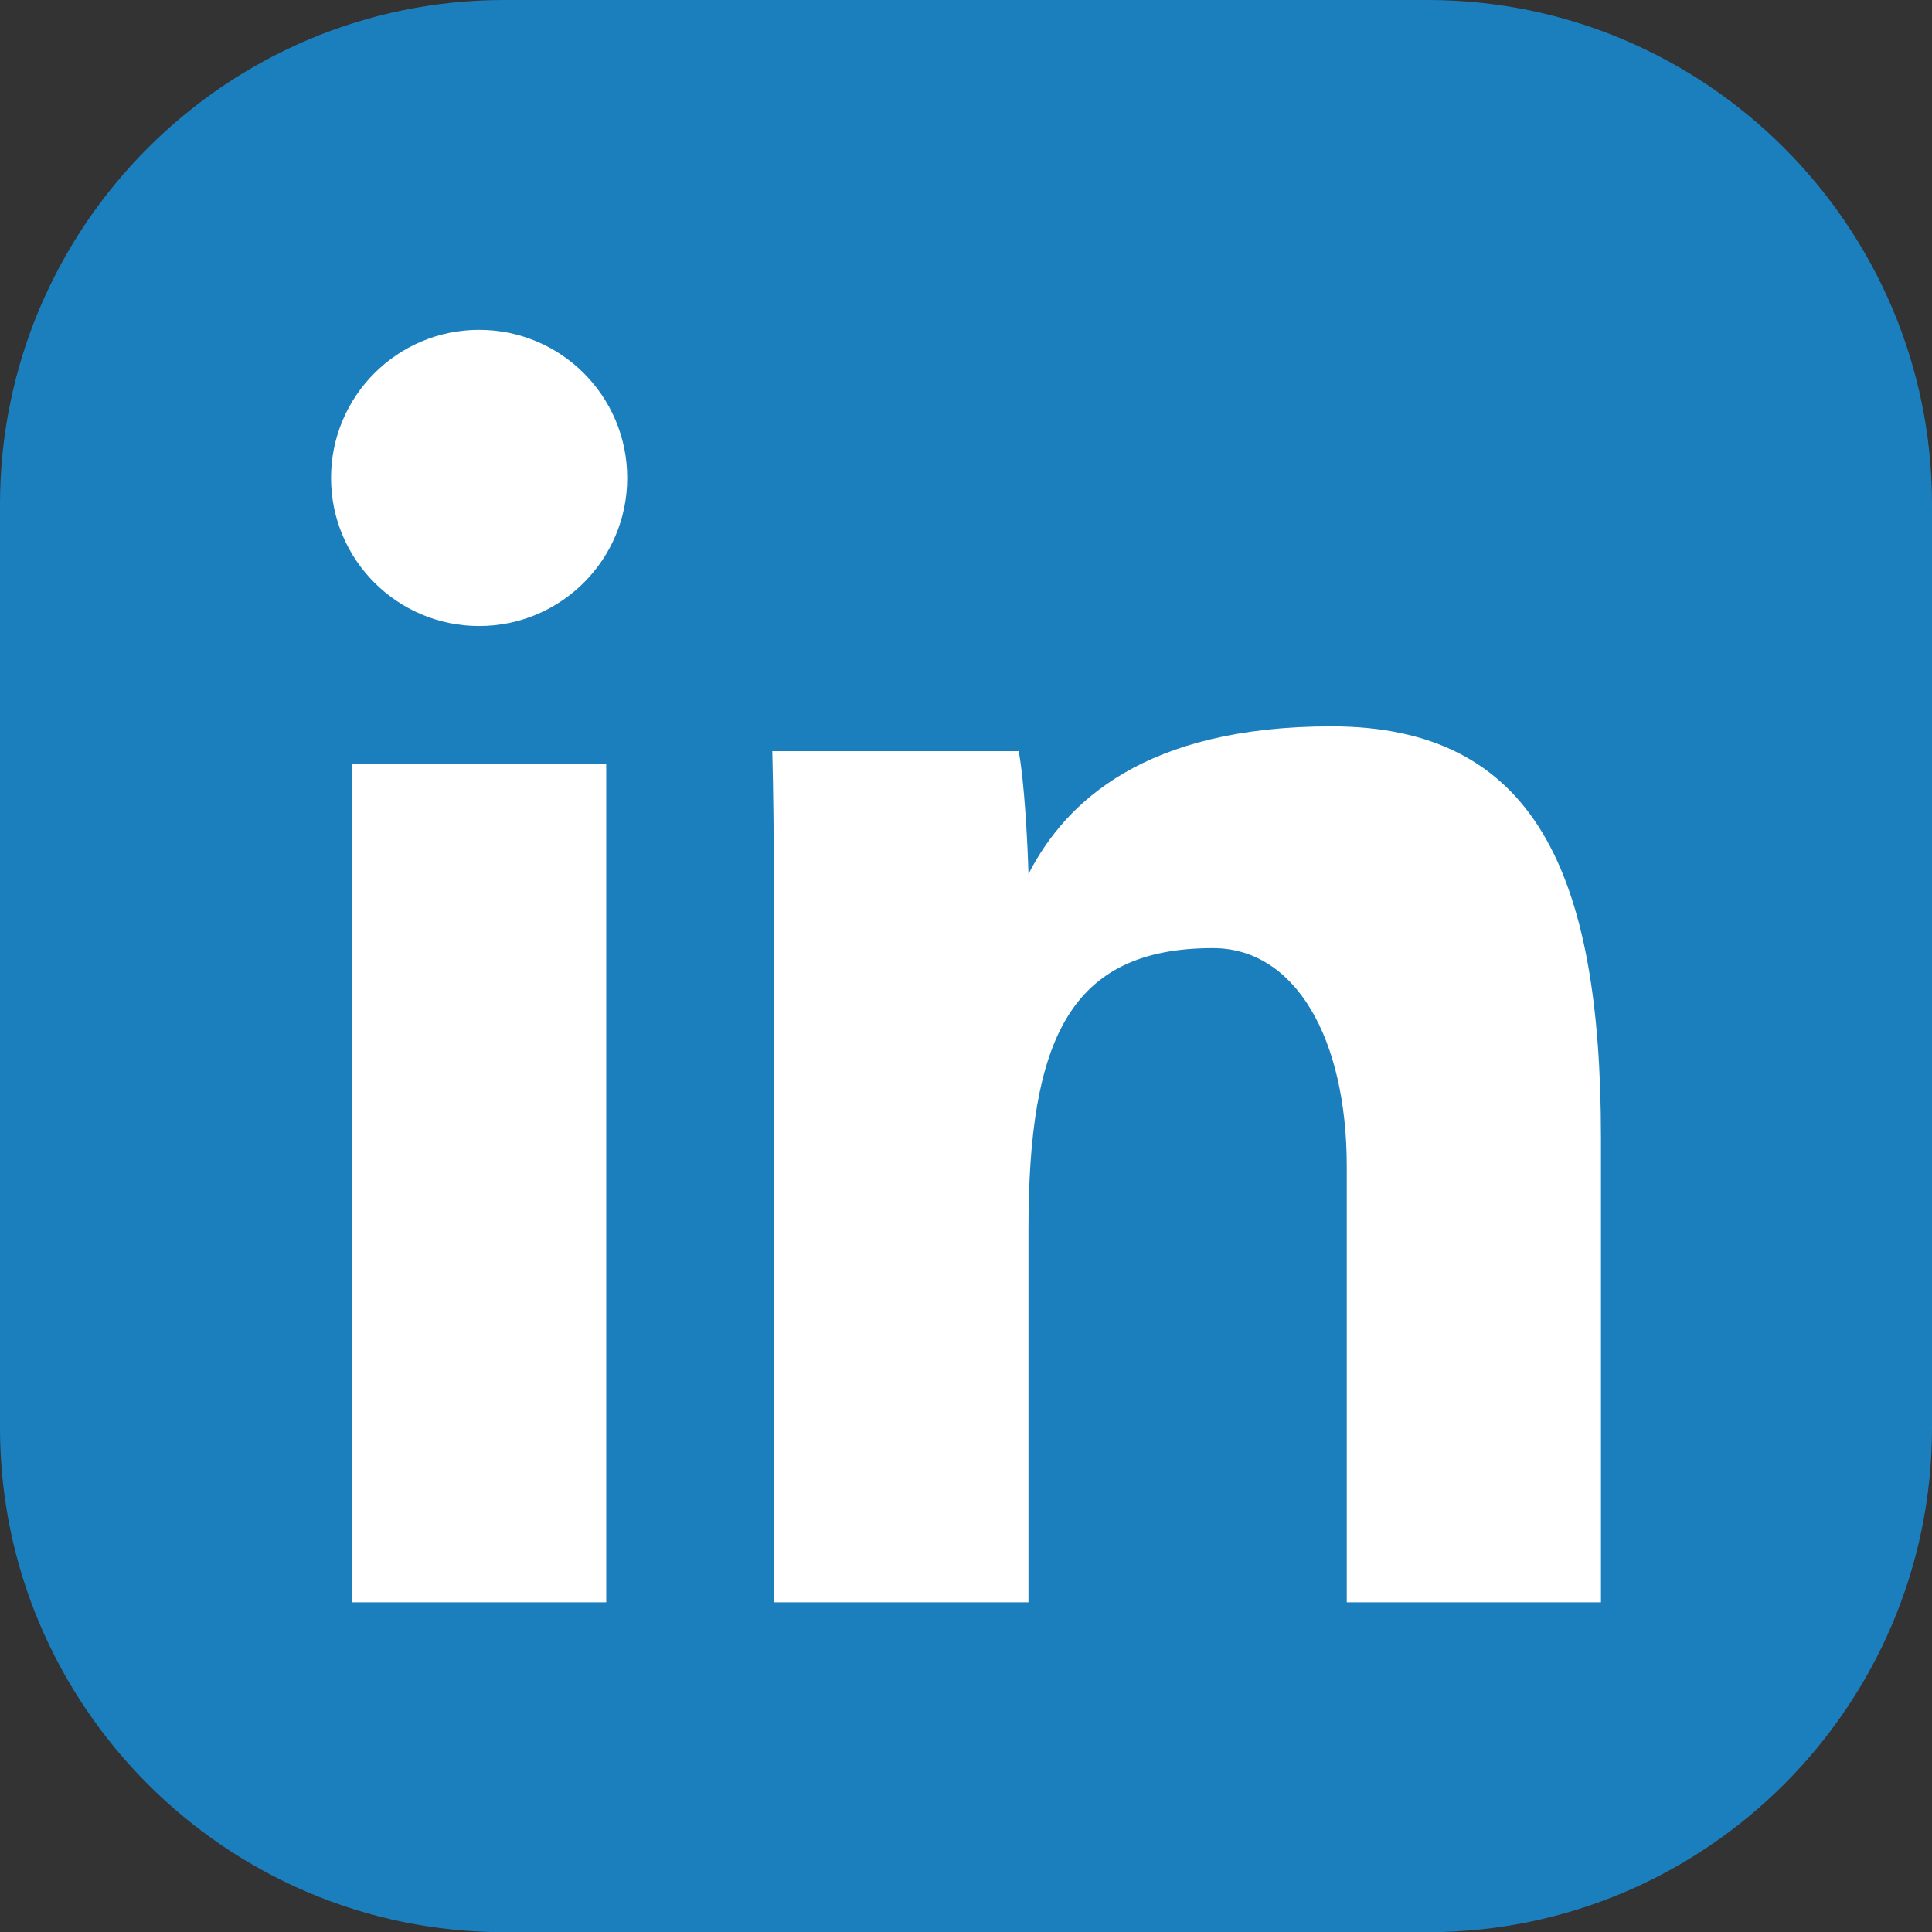
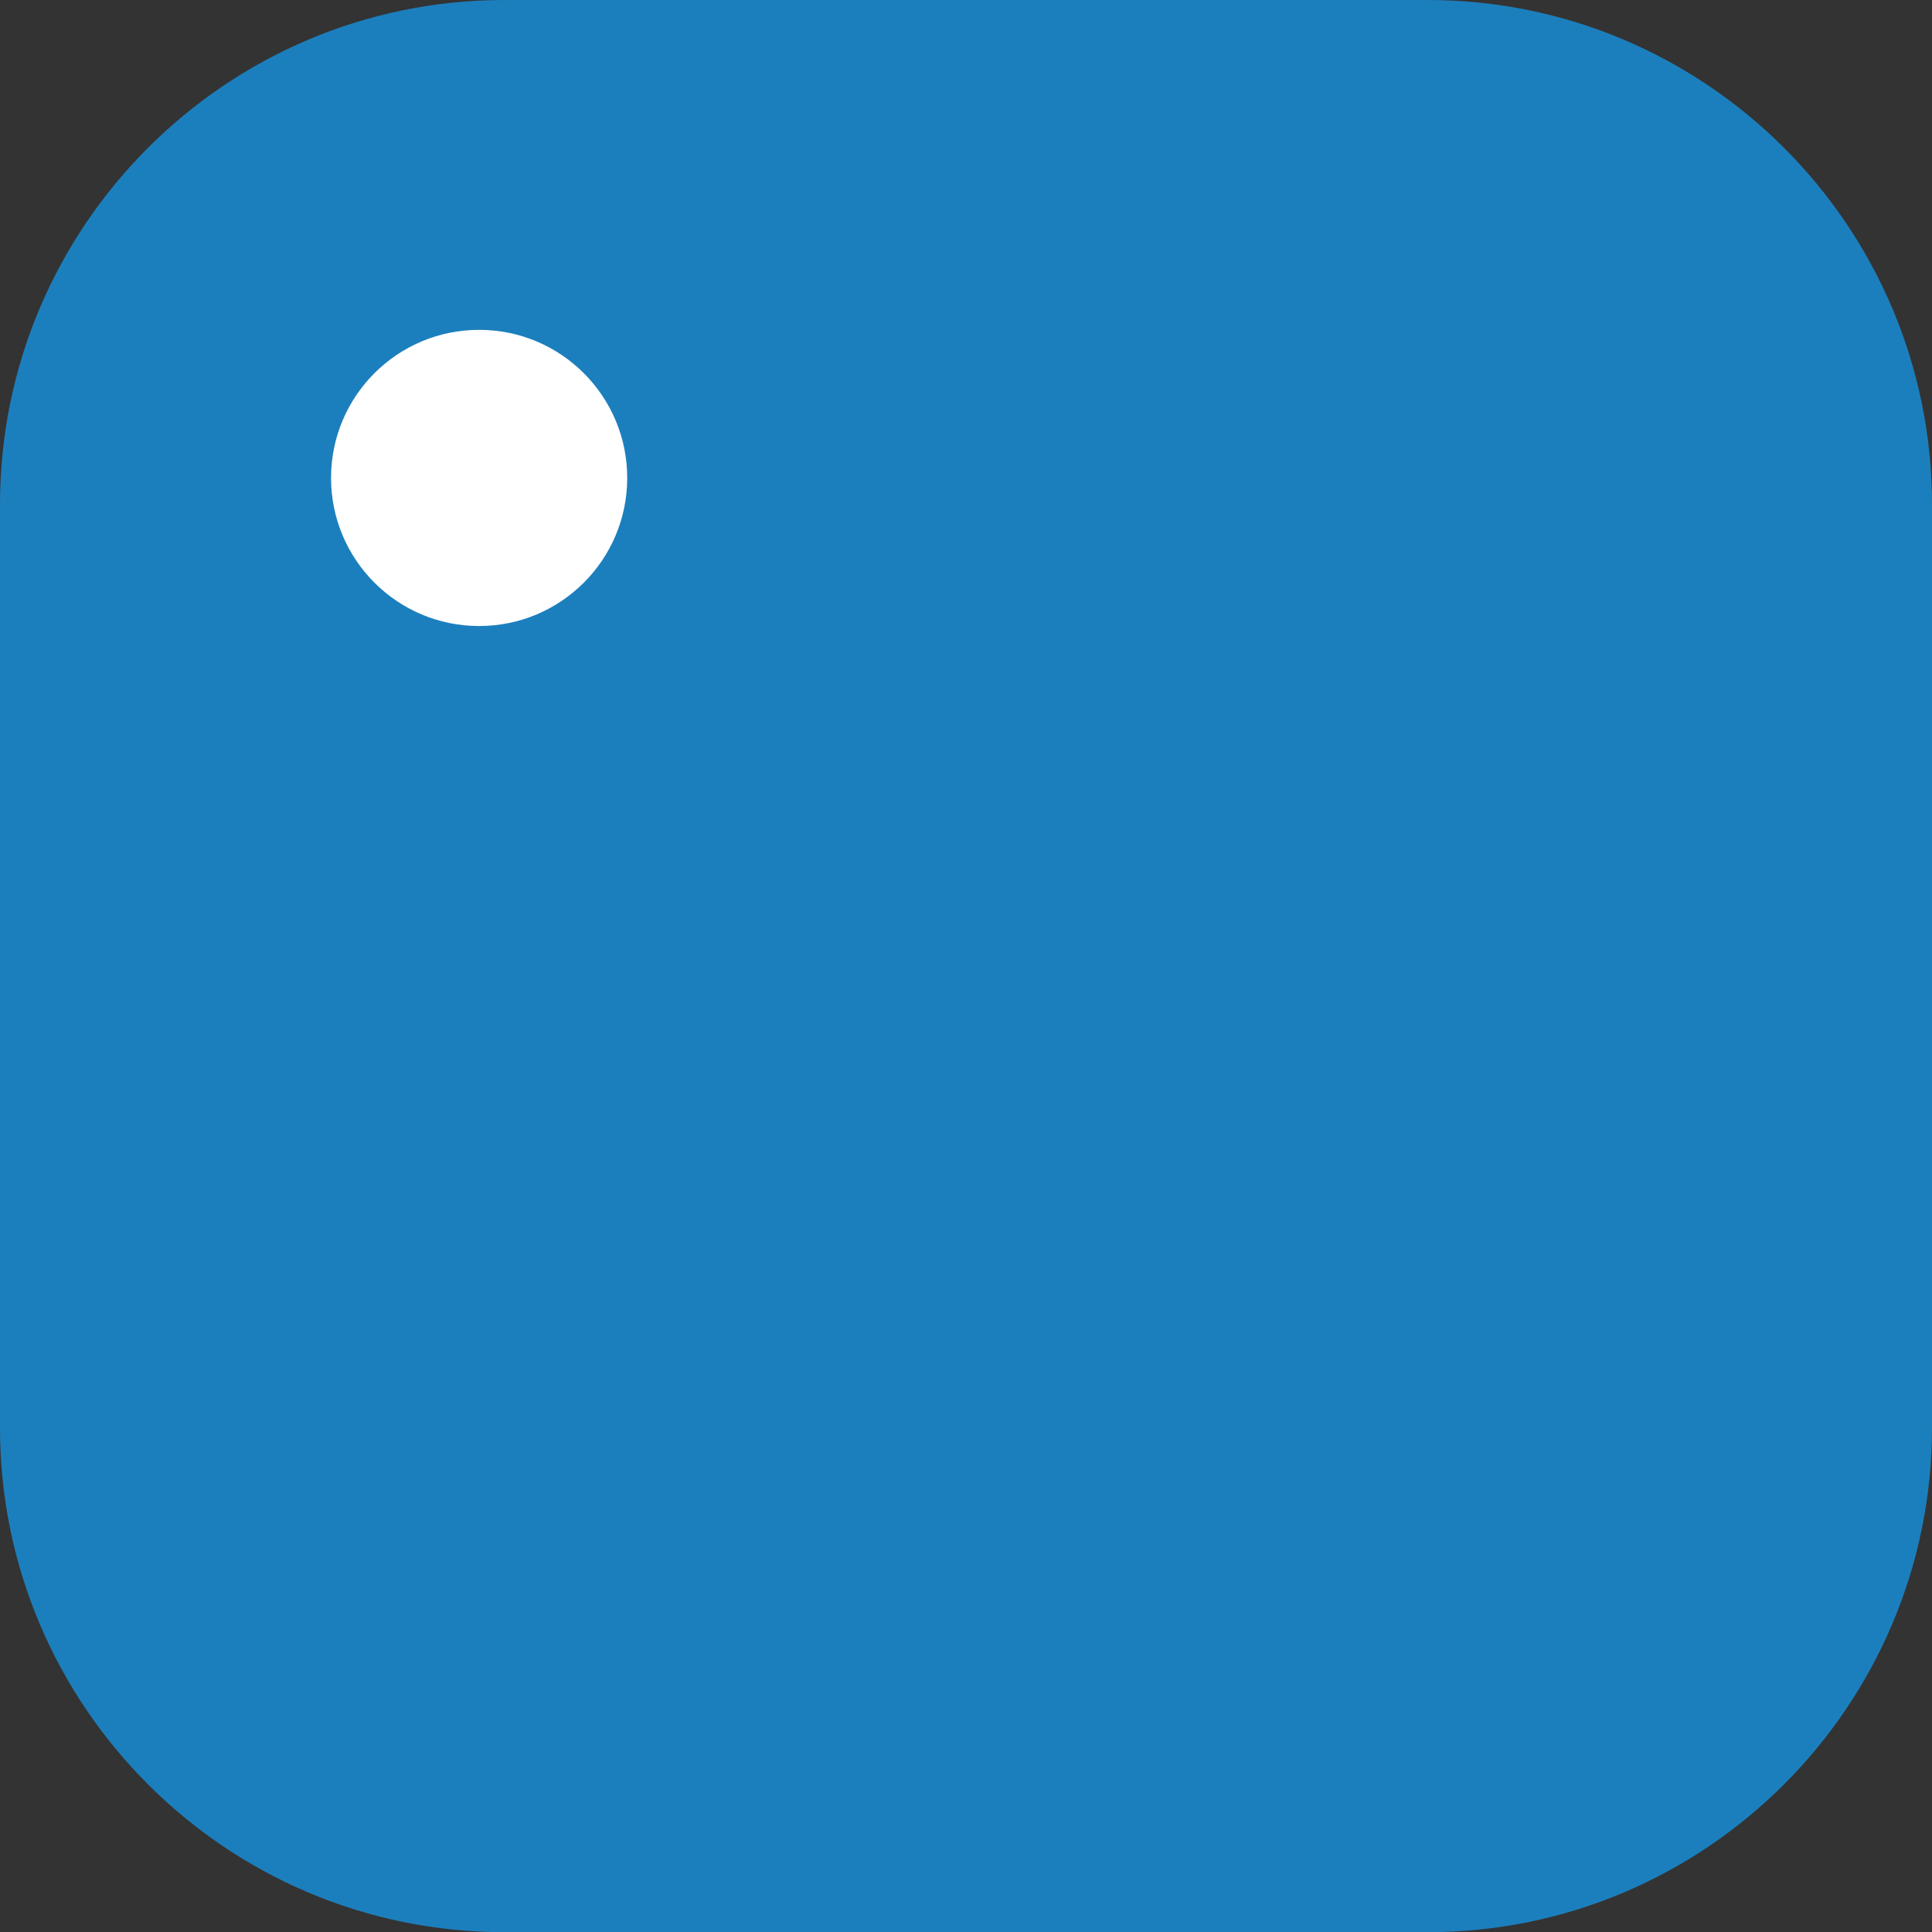
<svg xmlns="http://www.w3.org/2000/svg" version="1.1" id="图层_1" x="0px" y="0px" width="130.61px" height="130.622px" viewBox="0 0 130.61 130.622" enable-background="new 0 0 130.61 130.622" xml:space="preserve">
  <rect x="0" y="0" width="130.61" height="130.622" fill="#333333" stroke="none" />
  <g>
    <g>
      <path fill="#1C7FBD" d="M130.61,34.102v62.419c0,18.803-15.293,34.102-34.095,34.102h-62.42C15.294,130.622,0,115.323,0,96.521    V34.102C0,15.3,15.294,0,34.095,0h62.42C115.317,0,130.61,15.3,130.61,34.102z" />
    </g>
    <g>
-       <path fill="#FFFFFF" d="M23.8,51.62h17.183v56.703H23.8V51.62z" />
-       <path fill="#FFFFFF" d="M52.345,69.215c0-5.974,0-13.2-0.136-18.434h16.655c0.37,1.878,0.604,6.108,0.664,8.304    c2.496-4.863,7.868-9.98,20.477-9.98c13.748,0,18.225,9.93,18.225,27.779v31.439H91.046V78.853c0-8.648-3.466-14.756-9.048-14.756    c-9.68,0-12.471,6.182-12.471,19.016v25.211H52.345V69.215z" />
      <circle fill="#FFFFFF" cx="32.391" cy="32.31" r="10.011" />
    </g>
  </g>
</svg>